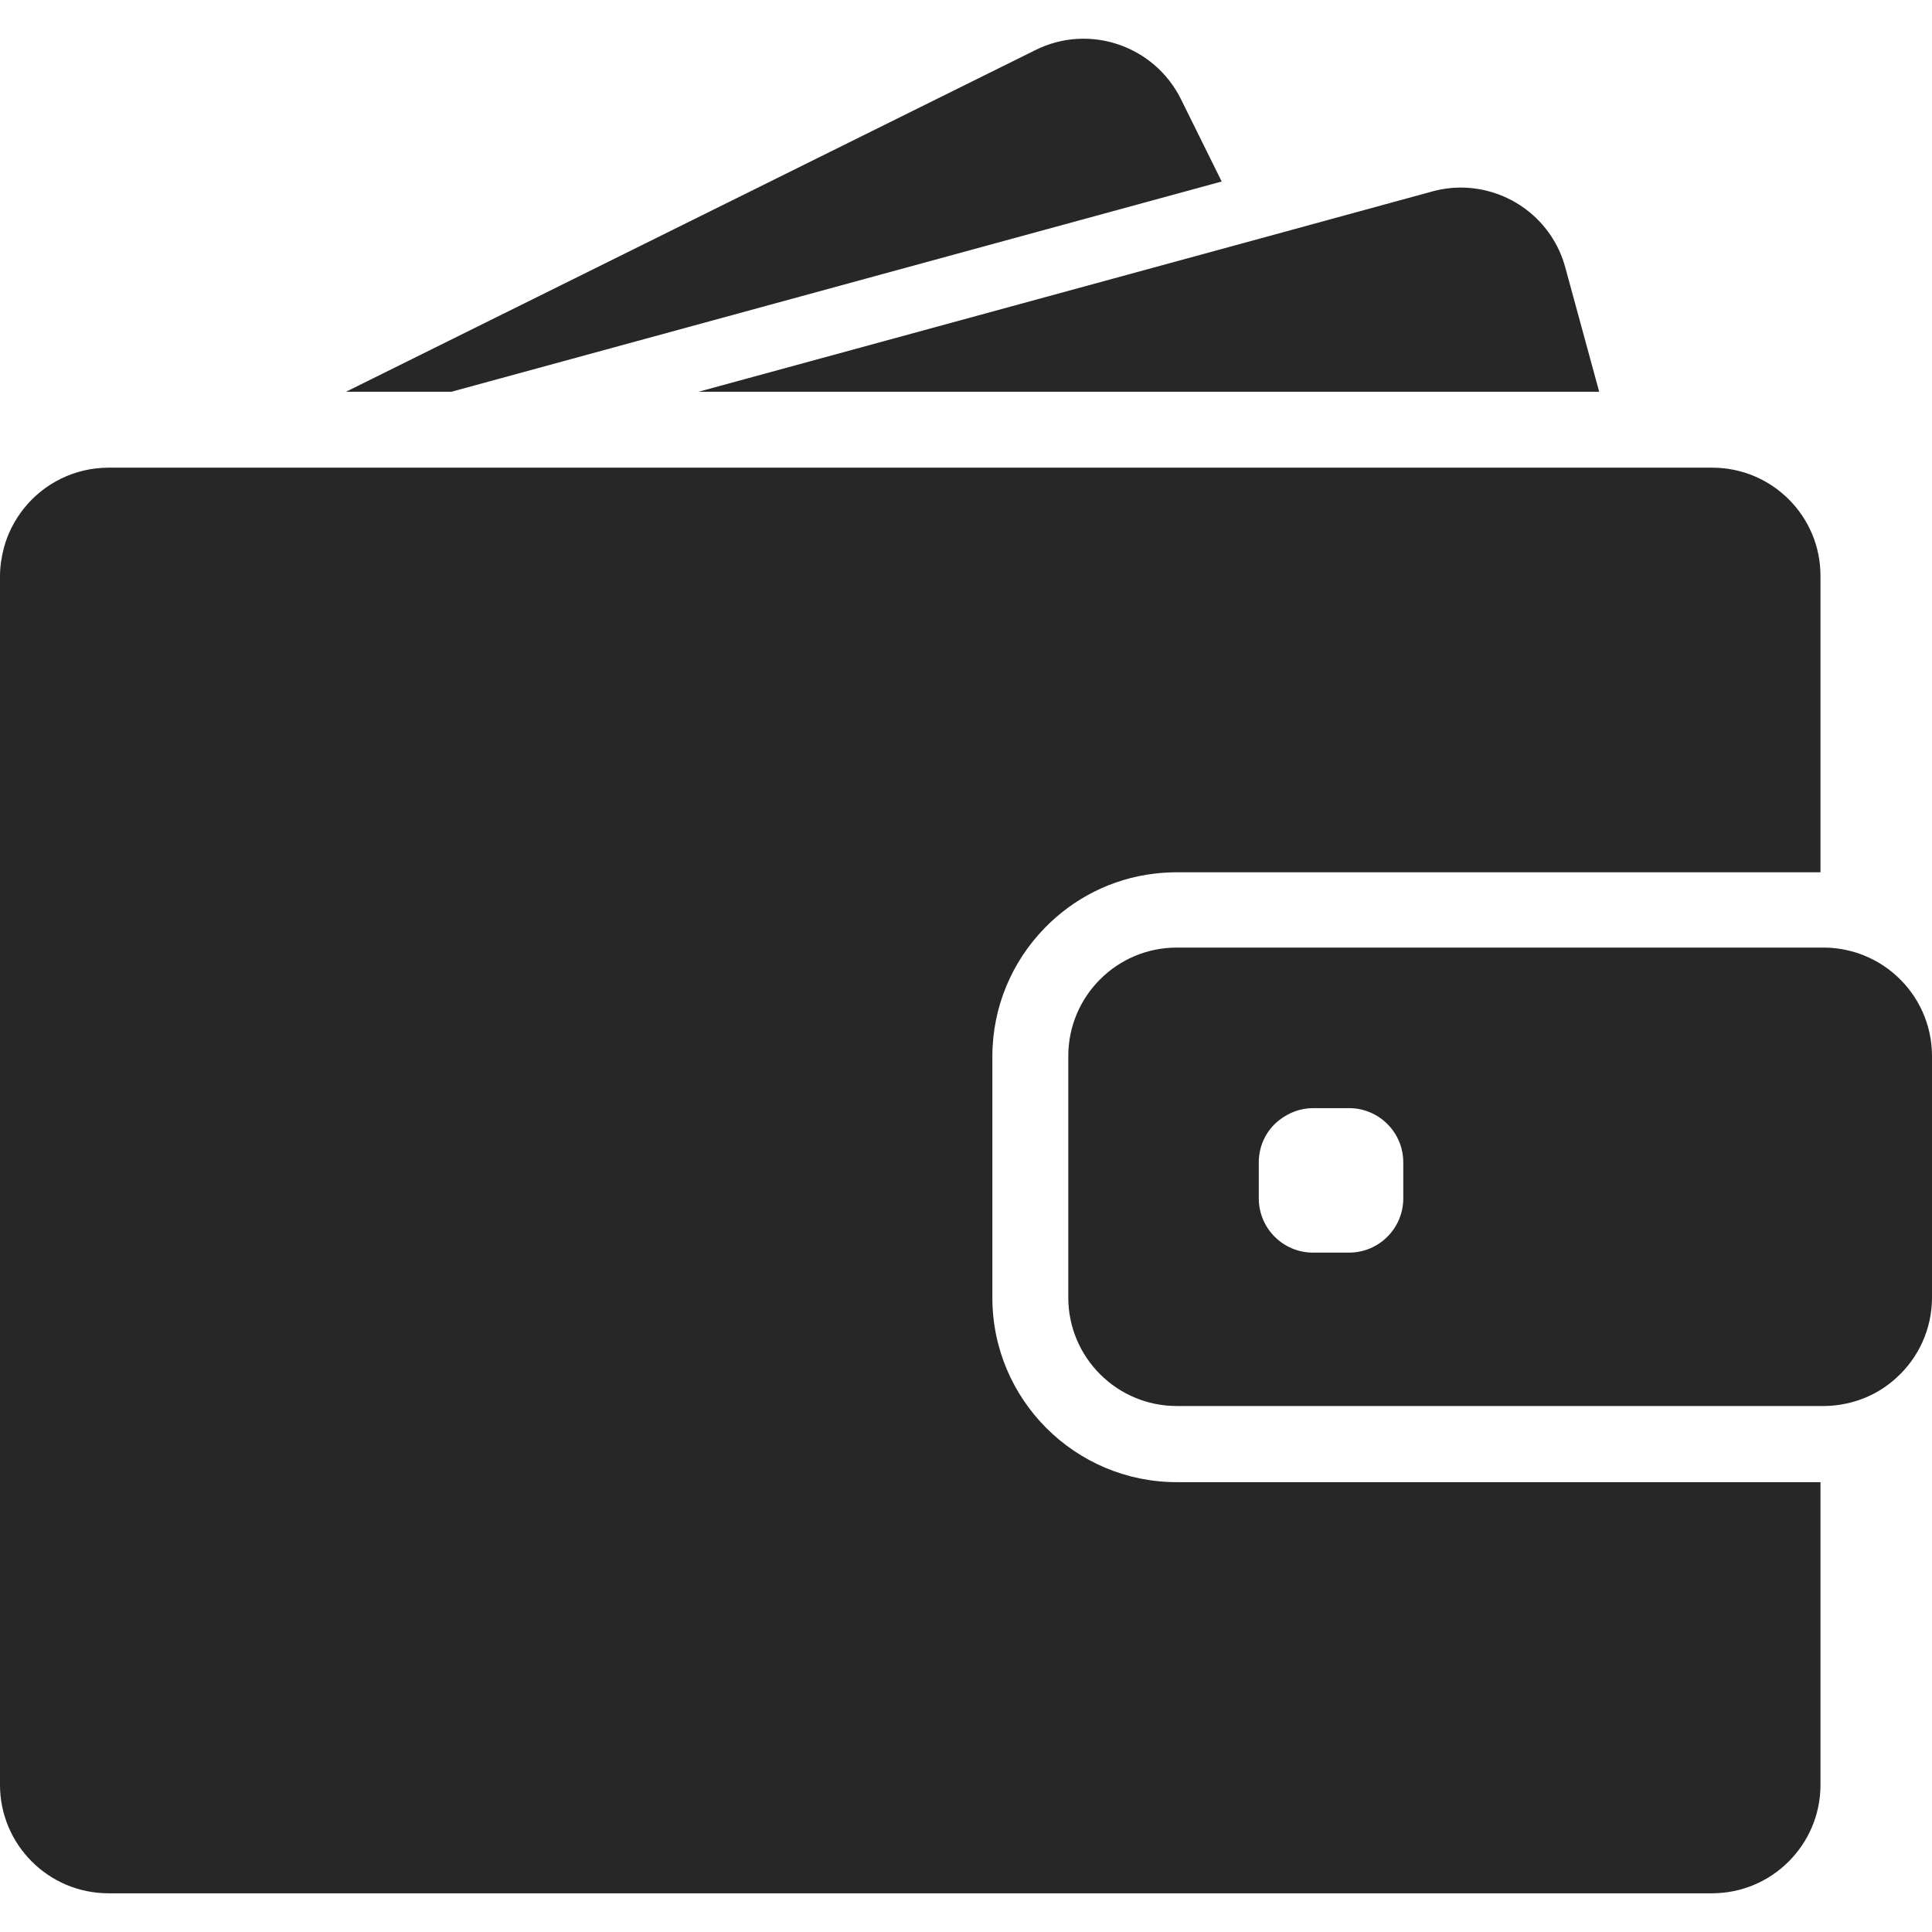
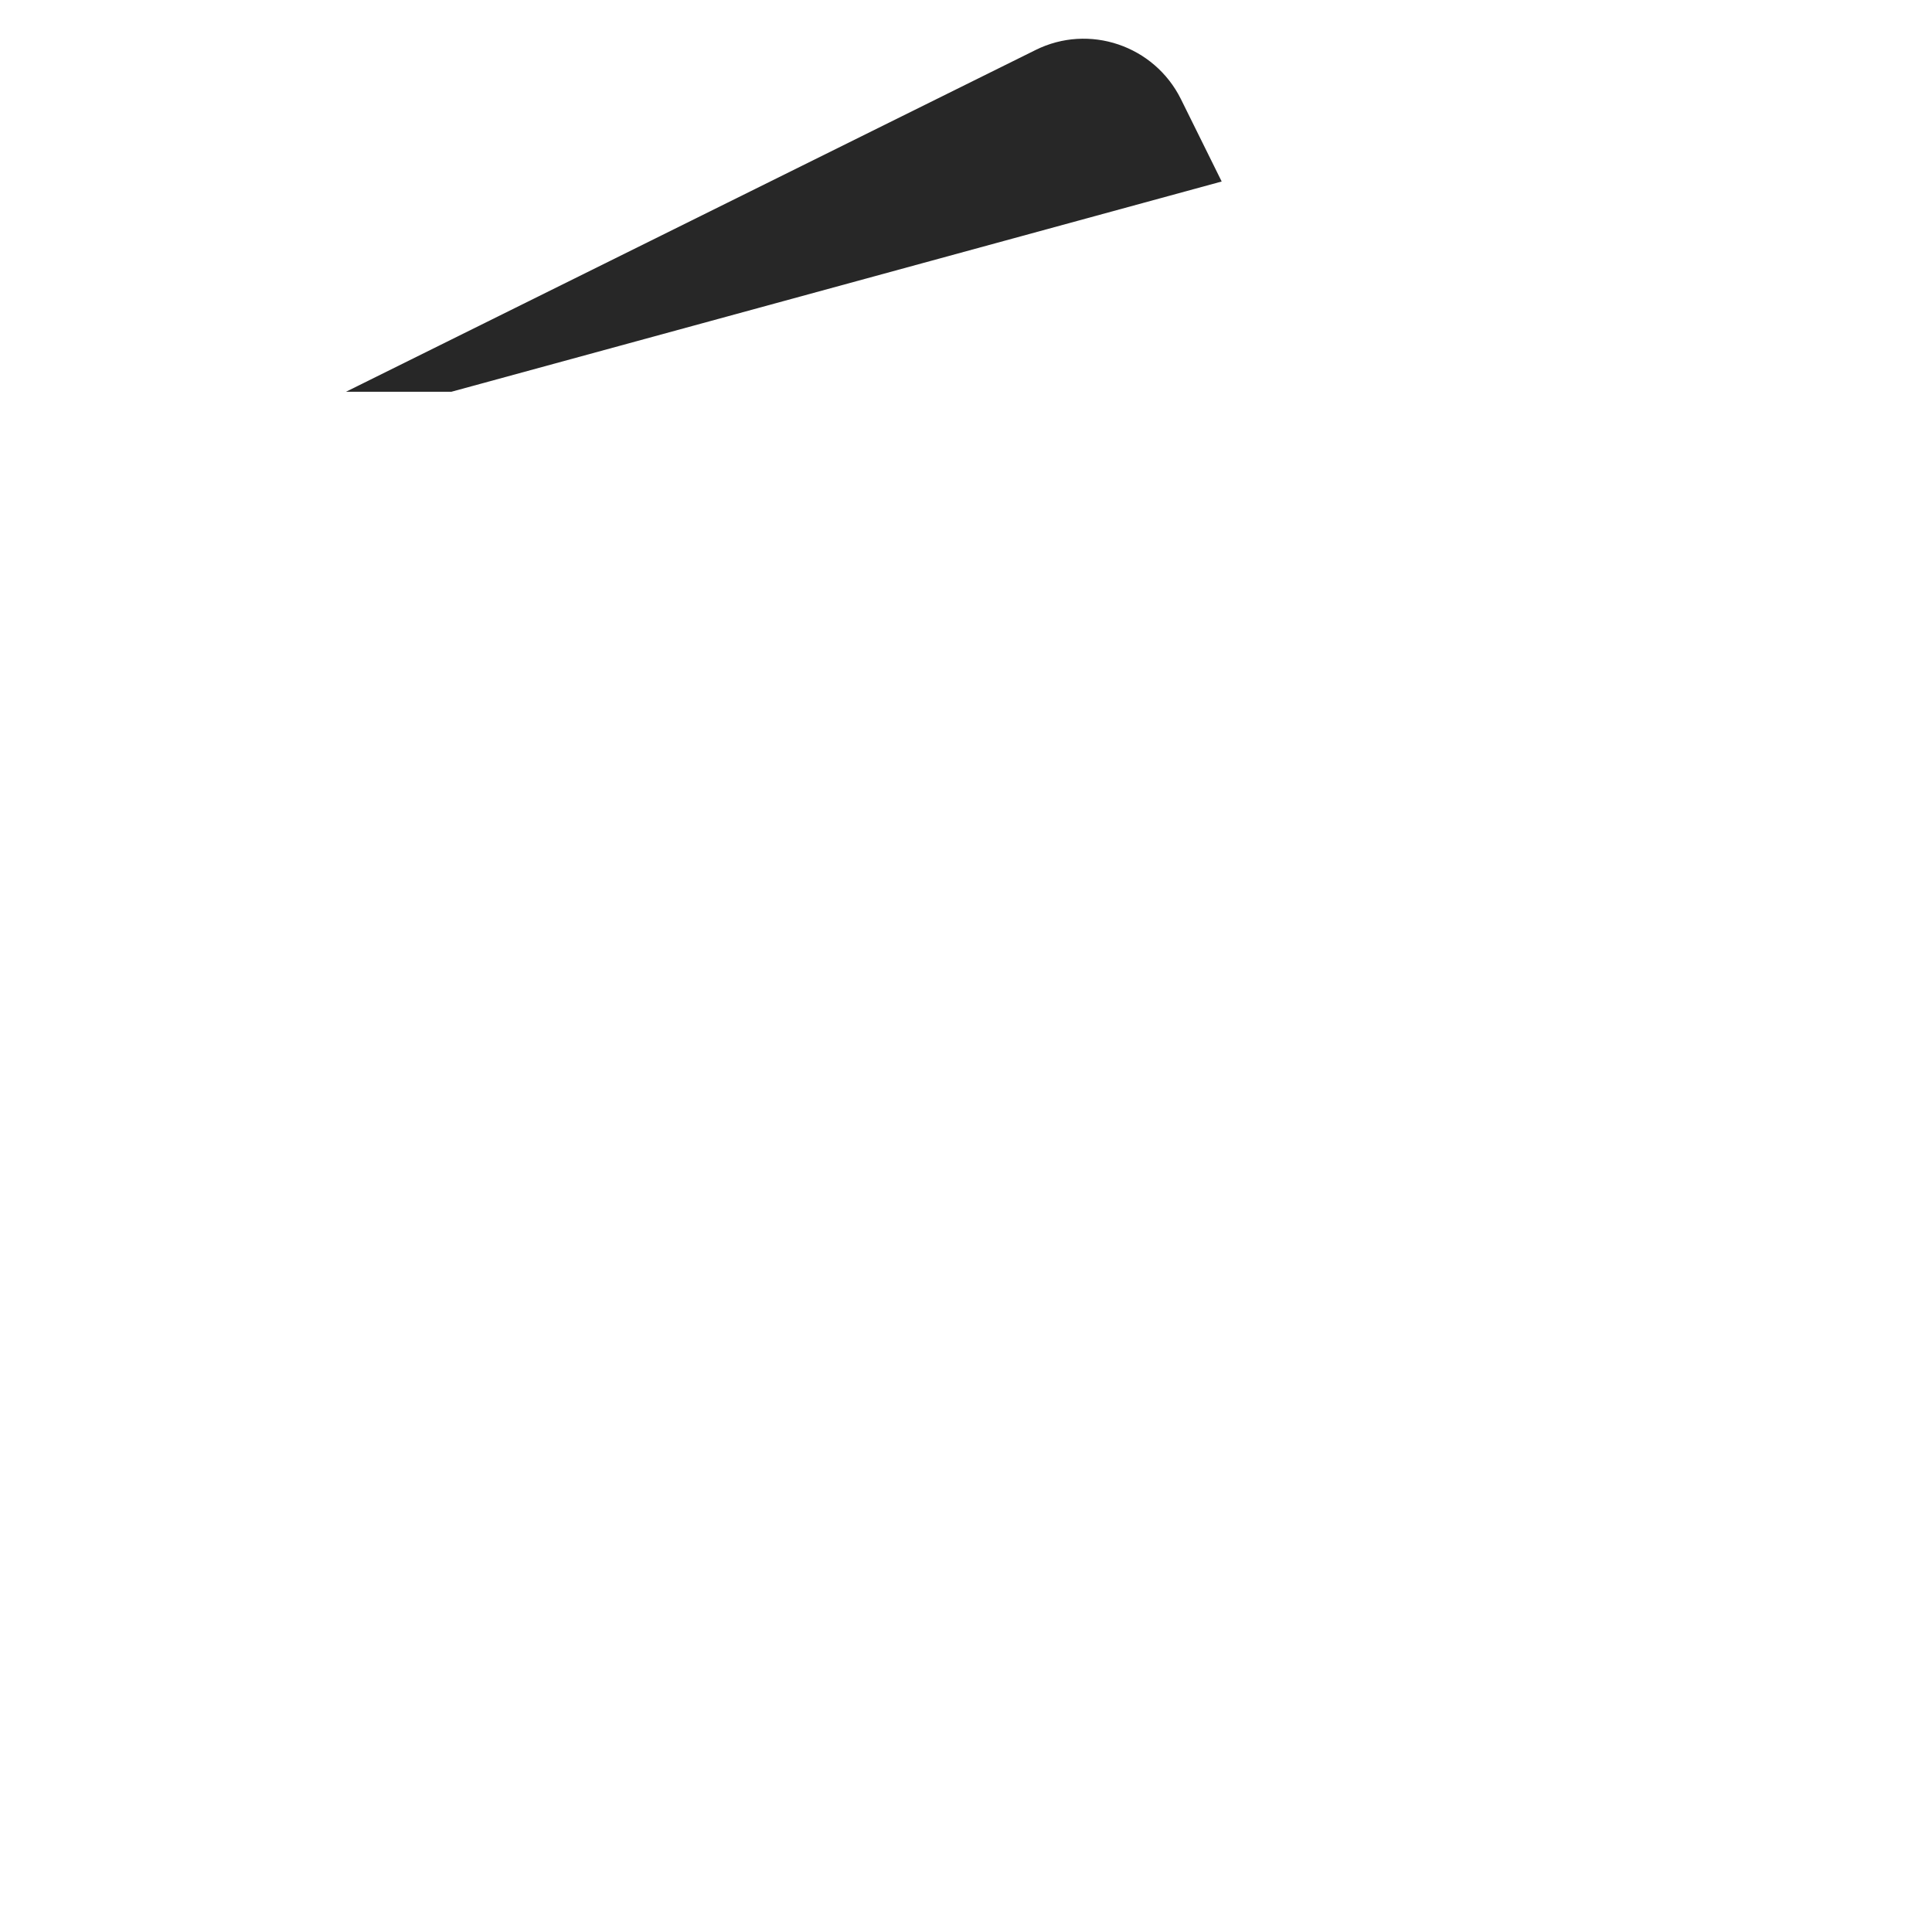
<svg xmlns="http://www.w3.org/2000/svg" width="276" height="276" viewBox="0 0 276 276" fill="none">
-   <path d="M64.498 55.962L174.526 25.929L168.699 14.152C164.887 6.496 155.589 3.335 147.933 7.147L49.435 55.962H64.498Z" fill="#272727" />
-   <path d="M208.681 26.797C207.318 26.797 205.954 26.983 204.59 27.355L178.742 34.421L99.8 55.962H189.403H228.455L223.62 38.234C221.761 31.322 215.5 26.797 208.681 26.797Z" fill="#272727" />
-   <path d="M244.603 66.81H241.07H236.266H231.462H194.796H60.066H42.4H27.523H24.764H15.528C10.631 66.81 6.261 69.073 3.409 72.637C2.108 74.28 1.116 76.17 0.558 78.247C0.217 79.549 0 80.912 0 82.307V84.167V101.833V254.974C0 263.528 6.943 270.47 15.497 270.47H244.572C253.127 270.47 260.069 263.528 260.069 254.974V211.737H168.111C153.574 211.737 141.766 199.929 141.766 185.392V171.197V166.393V161.589V150.927C141.766 143.799 144.617 137.321 149.235 132.579C153.326 128.364 158.812 125.512 164.949 124.8C165.972 124.676 167.026 124.614 168.08 124.614H247.176H251.98H256.784H260.069V82.307C260.1 73.753 253.158 66.81 244.603 66.81Z" fill="#272727" />
-   <path d="M270.948 139.429C269.398 138.003 267.57 136.918 265.524 136.205C263.943 135.679 262.27 135.369 260.503 135.369H260.1H259.79H254.986H237.661H168.11C159.556 135.369 152.613 142.311 152.613 150.866V158.583V163.387V168.191V185.362C152.613 193.916 159.556 200.859 168.11 200.859H260.1H260.503C262.27 200.859 263.943 200.549 265.524 200.022C267.57 199.34 269.398 198.224 270.948 196.798C274.047 193.978 276 189.887 276 185.362V150.866C276 146.34 274.047 142.249 270.948 139.429ZM200.468 171.197C200.468 175.475 196.997 178.946 192.719 178.946H187.574C183.297 178.946 179.826 175.475 179.826 171.197V166.052C179.826 163.573 180.973 161.372 182.801 159.977C184.134 158.955 185.777 158.304 187.574 158.304H188.876H192.719C196.997 158.304 200.468 161.775 200.468 166.052V171.197Z" fill="#272727" />
+   <path d="M64.498 55.962L174.526 25.929L168.699 14.152C164.887 6.496 155.589 3.335 147.933 7.147L49.435 55.962Z" fill="#272727" />
</svg>